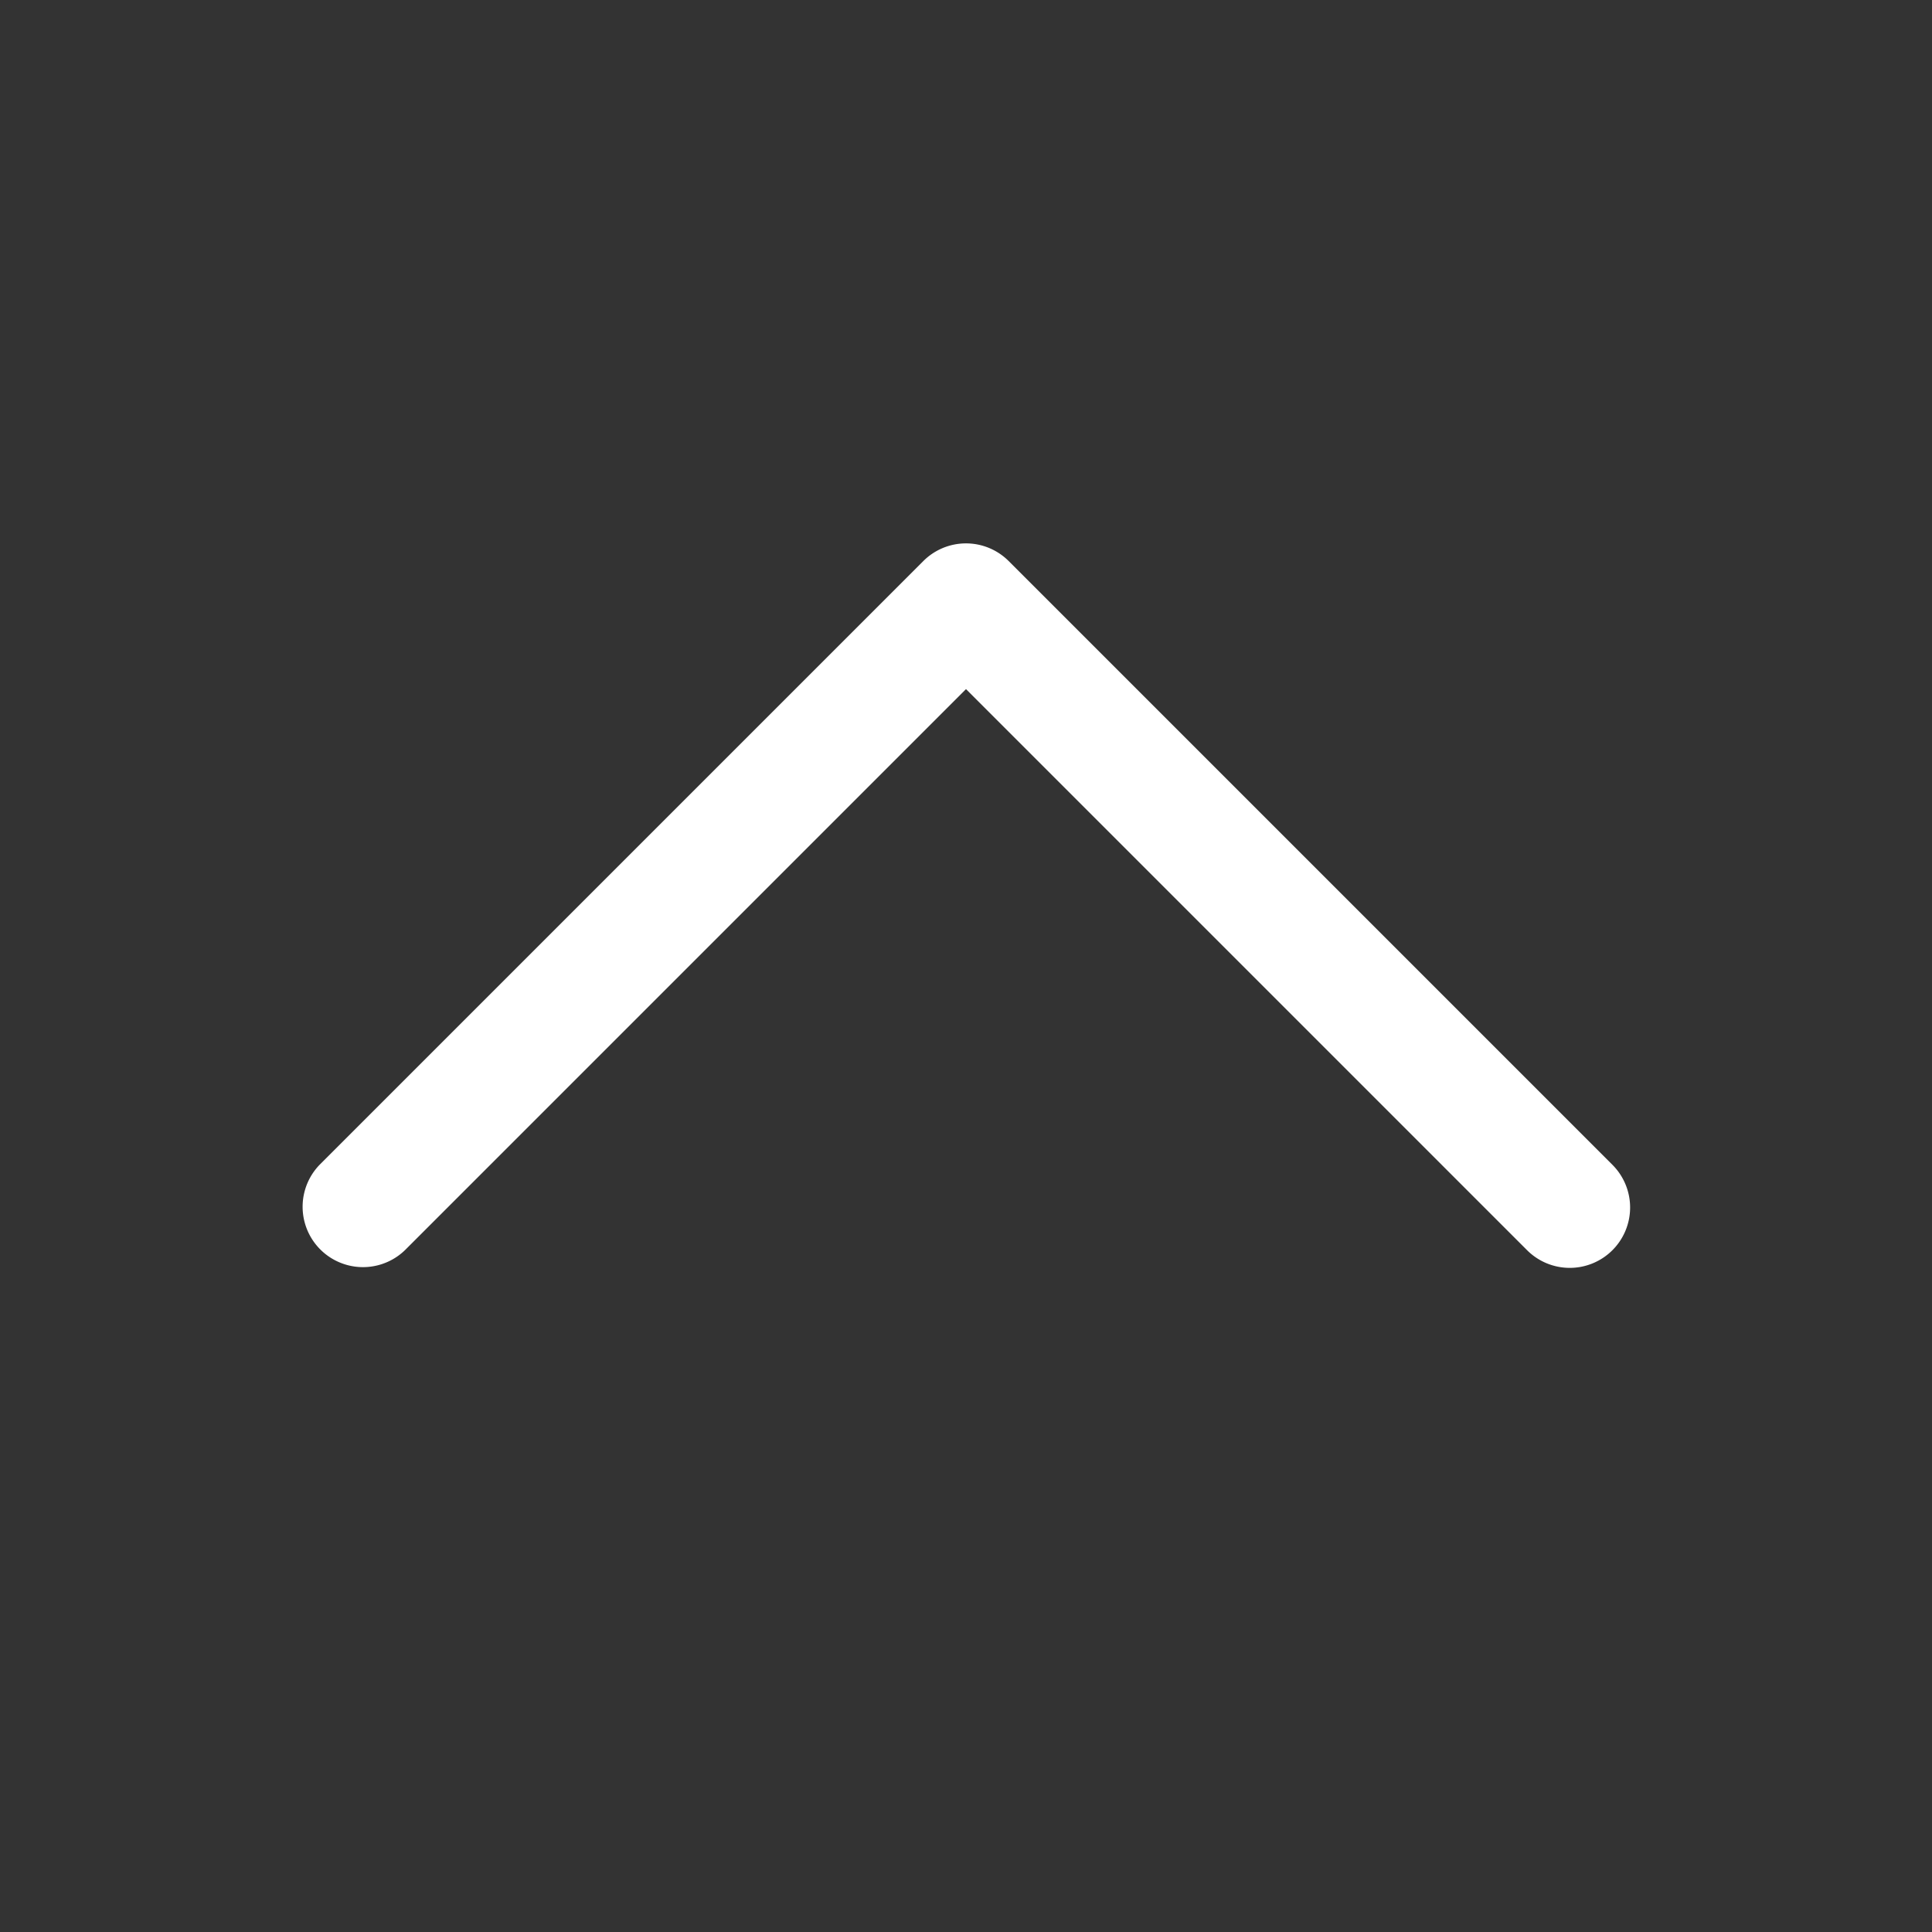
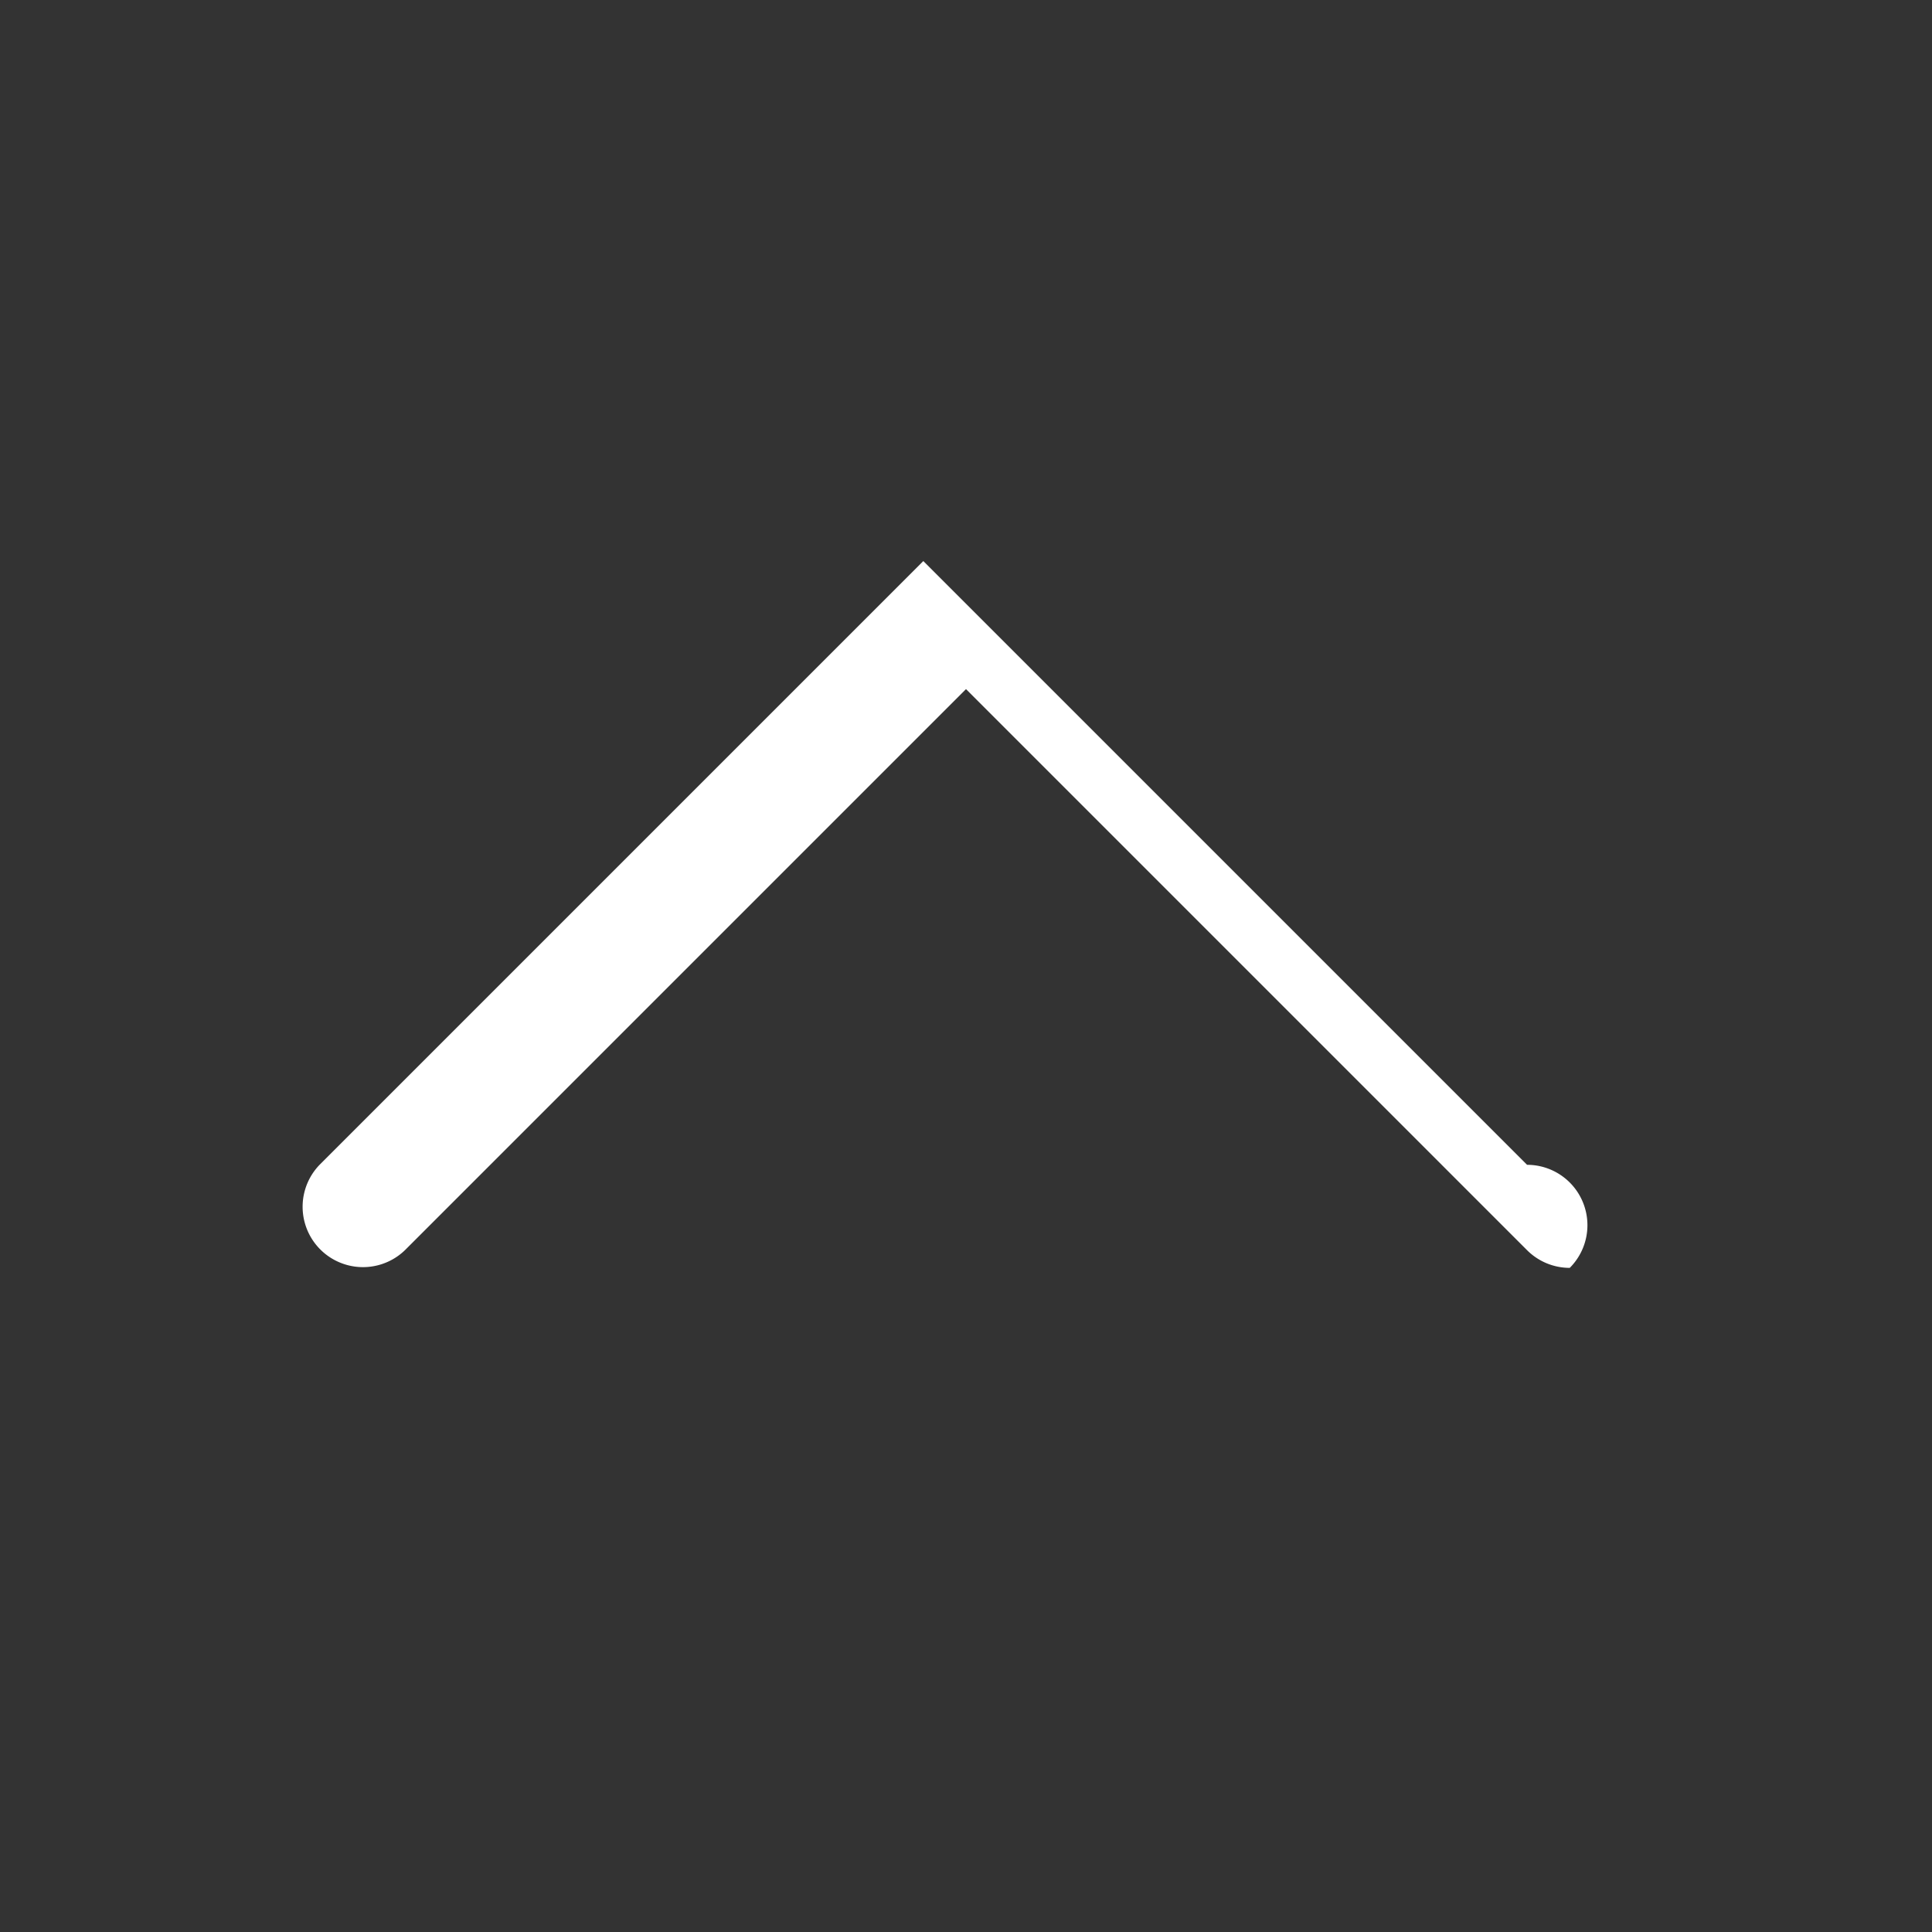
<svg xmlns="http://www.w3.org/2000/svg" id="그룹_49" data-name="그룹 49" width="32" height="32" viewBox="0 0 32 32">
  <rect x="0" y="0" width="32" height="32" fill="#333333" stroke="none" />
-   <rect id="사각형_40" data-name="사각형 40" width="32" height="32" fill="none" />
-   <path id="패스_99" data-name="패스 99" d="M68,91a1,1,0,0,1-.707-.293L58,81.414l-9.293,9.293a1,1,0,0,1-1.414-1.414l10-10a1,1,0,0,1,1.414,0l10,10A1,1,0,0,1,68,91Z" transform="translate(-42 -70)" fill="#fff" />
+   <path id="패스_99" data-name="패스 99" d="M68,91a1,1,0,0,1-.707-.293L58,81.414l-9.293,9.293a1,1,0,0,1-1.414-1.414l10-10l10,10A1,1,0,0,1,68,91Z" transform="translate(-42 -70)" fill="#fff" />
</svg>